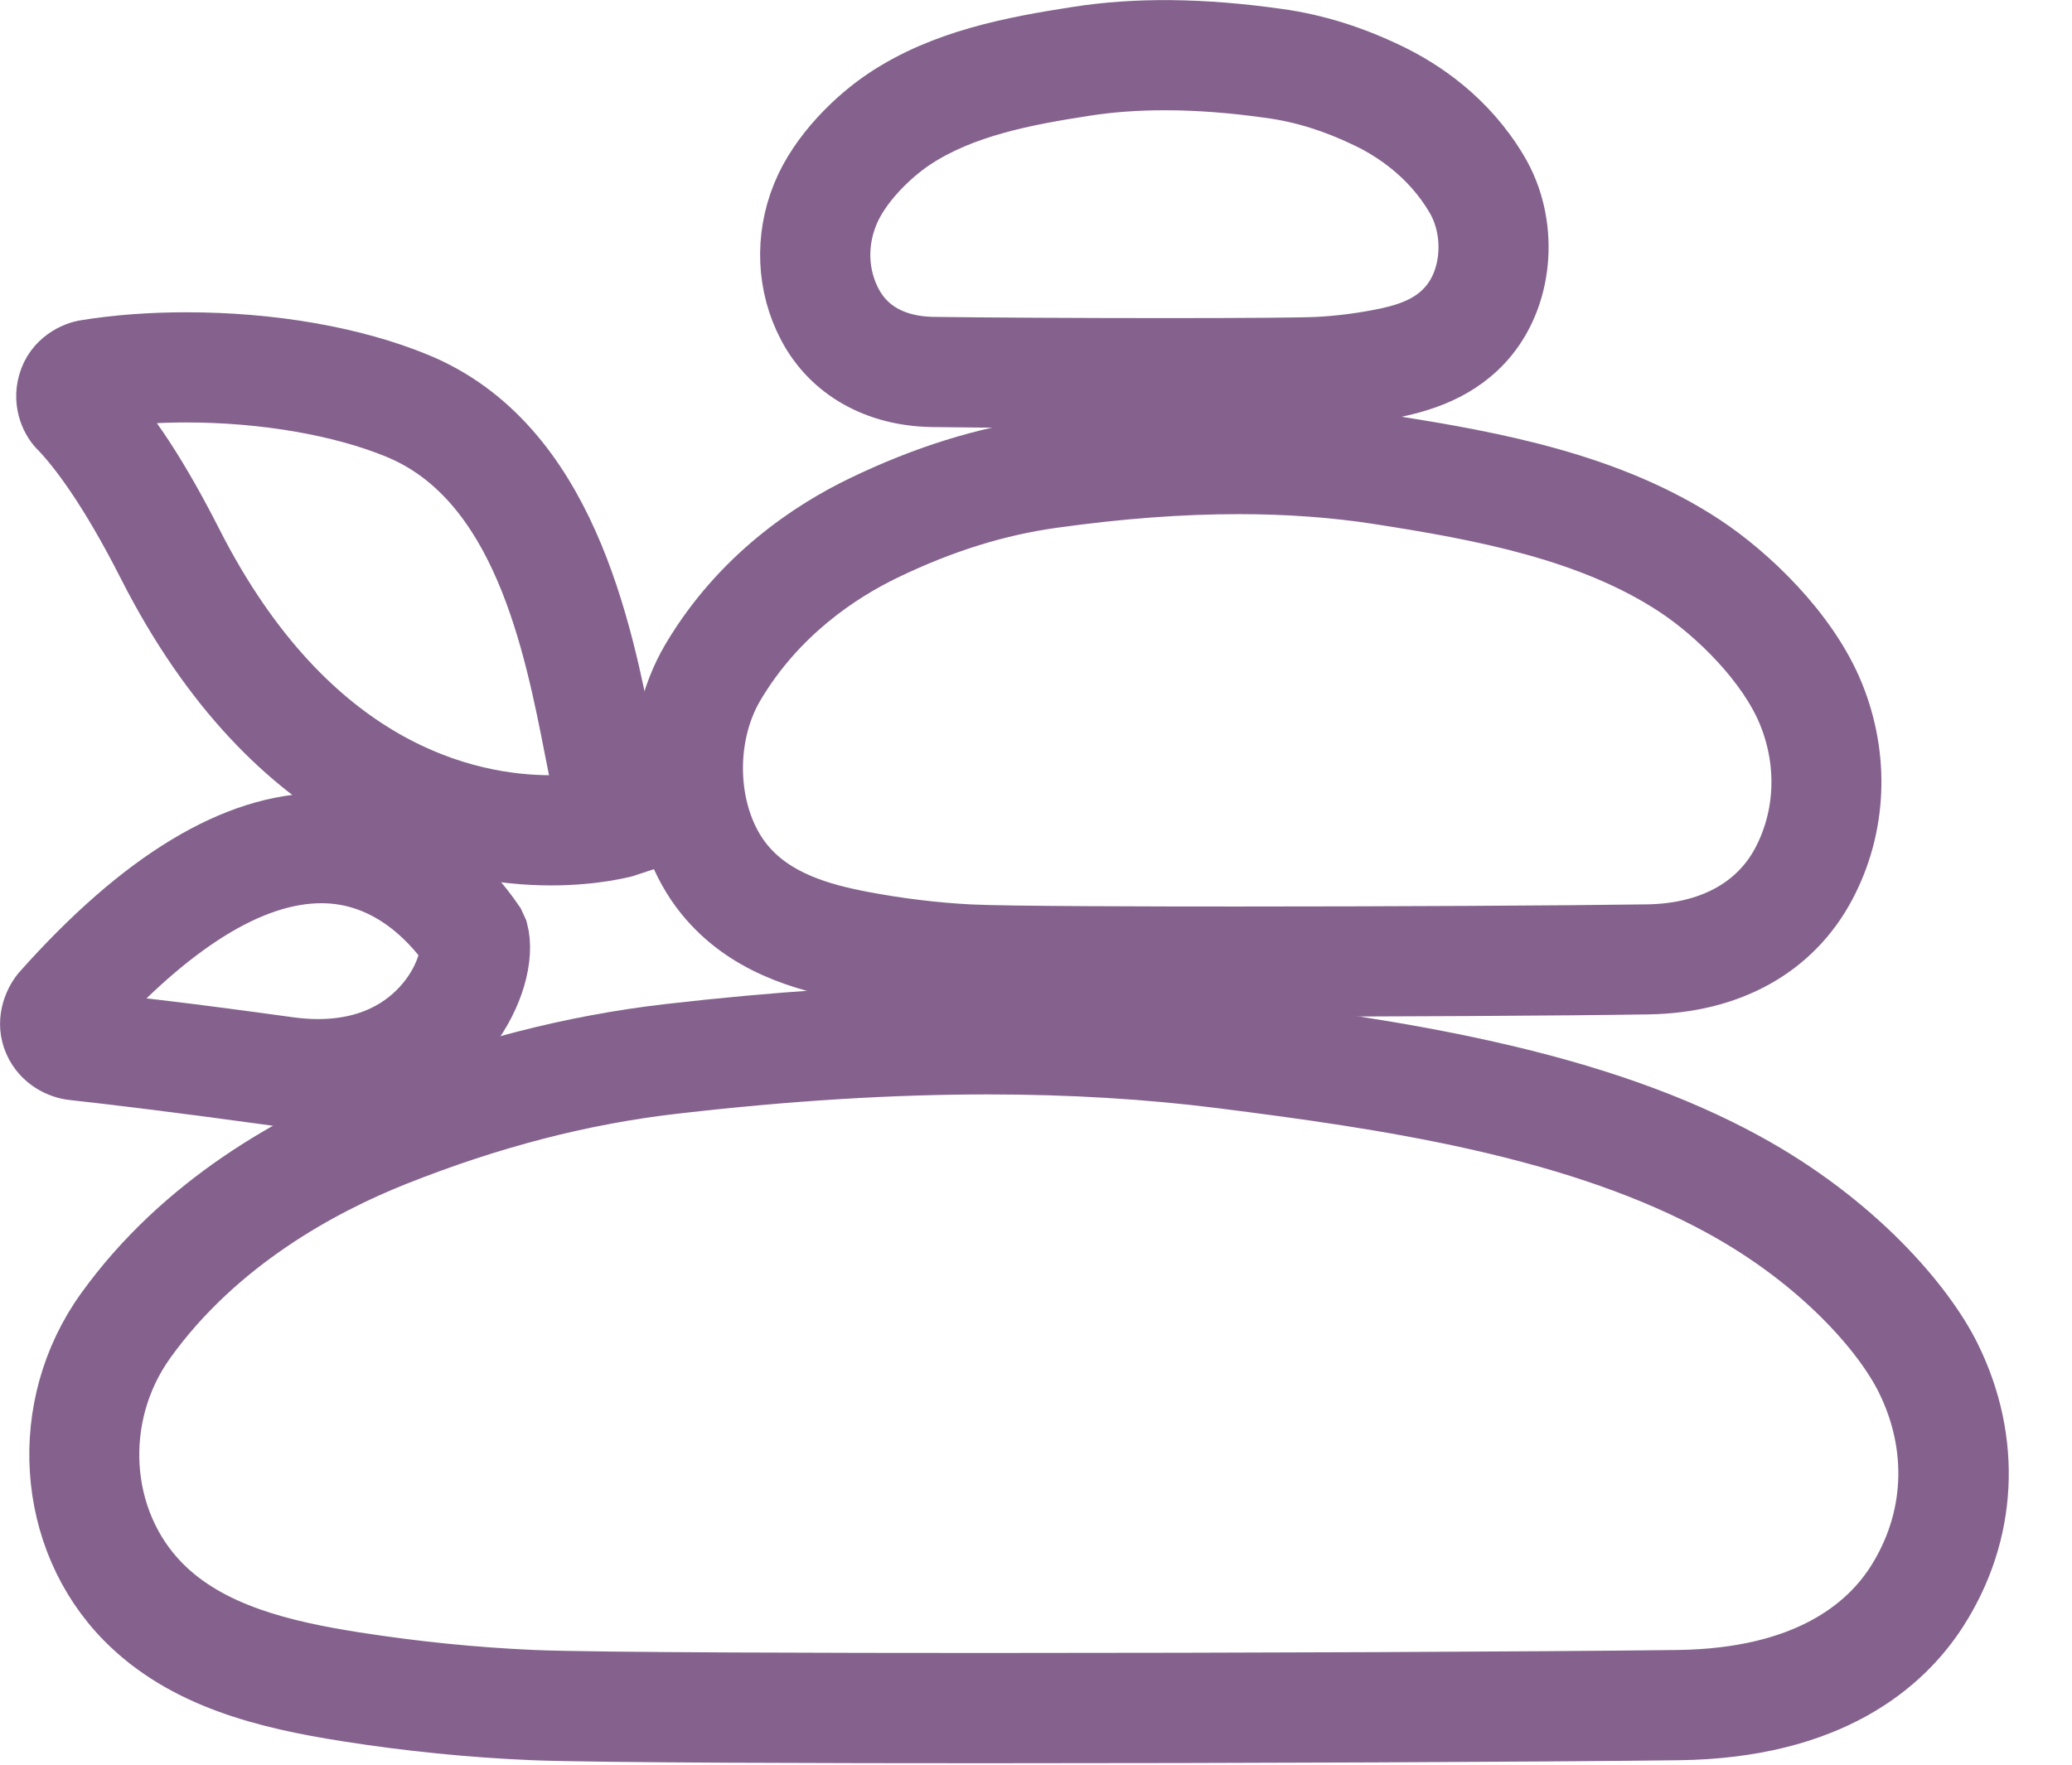
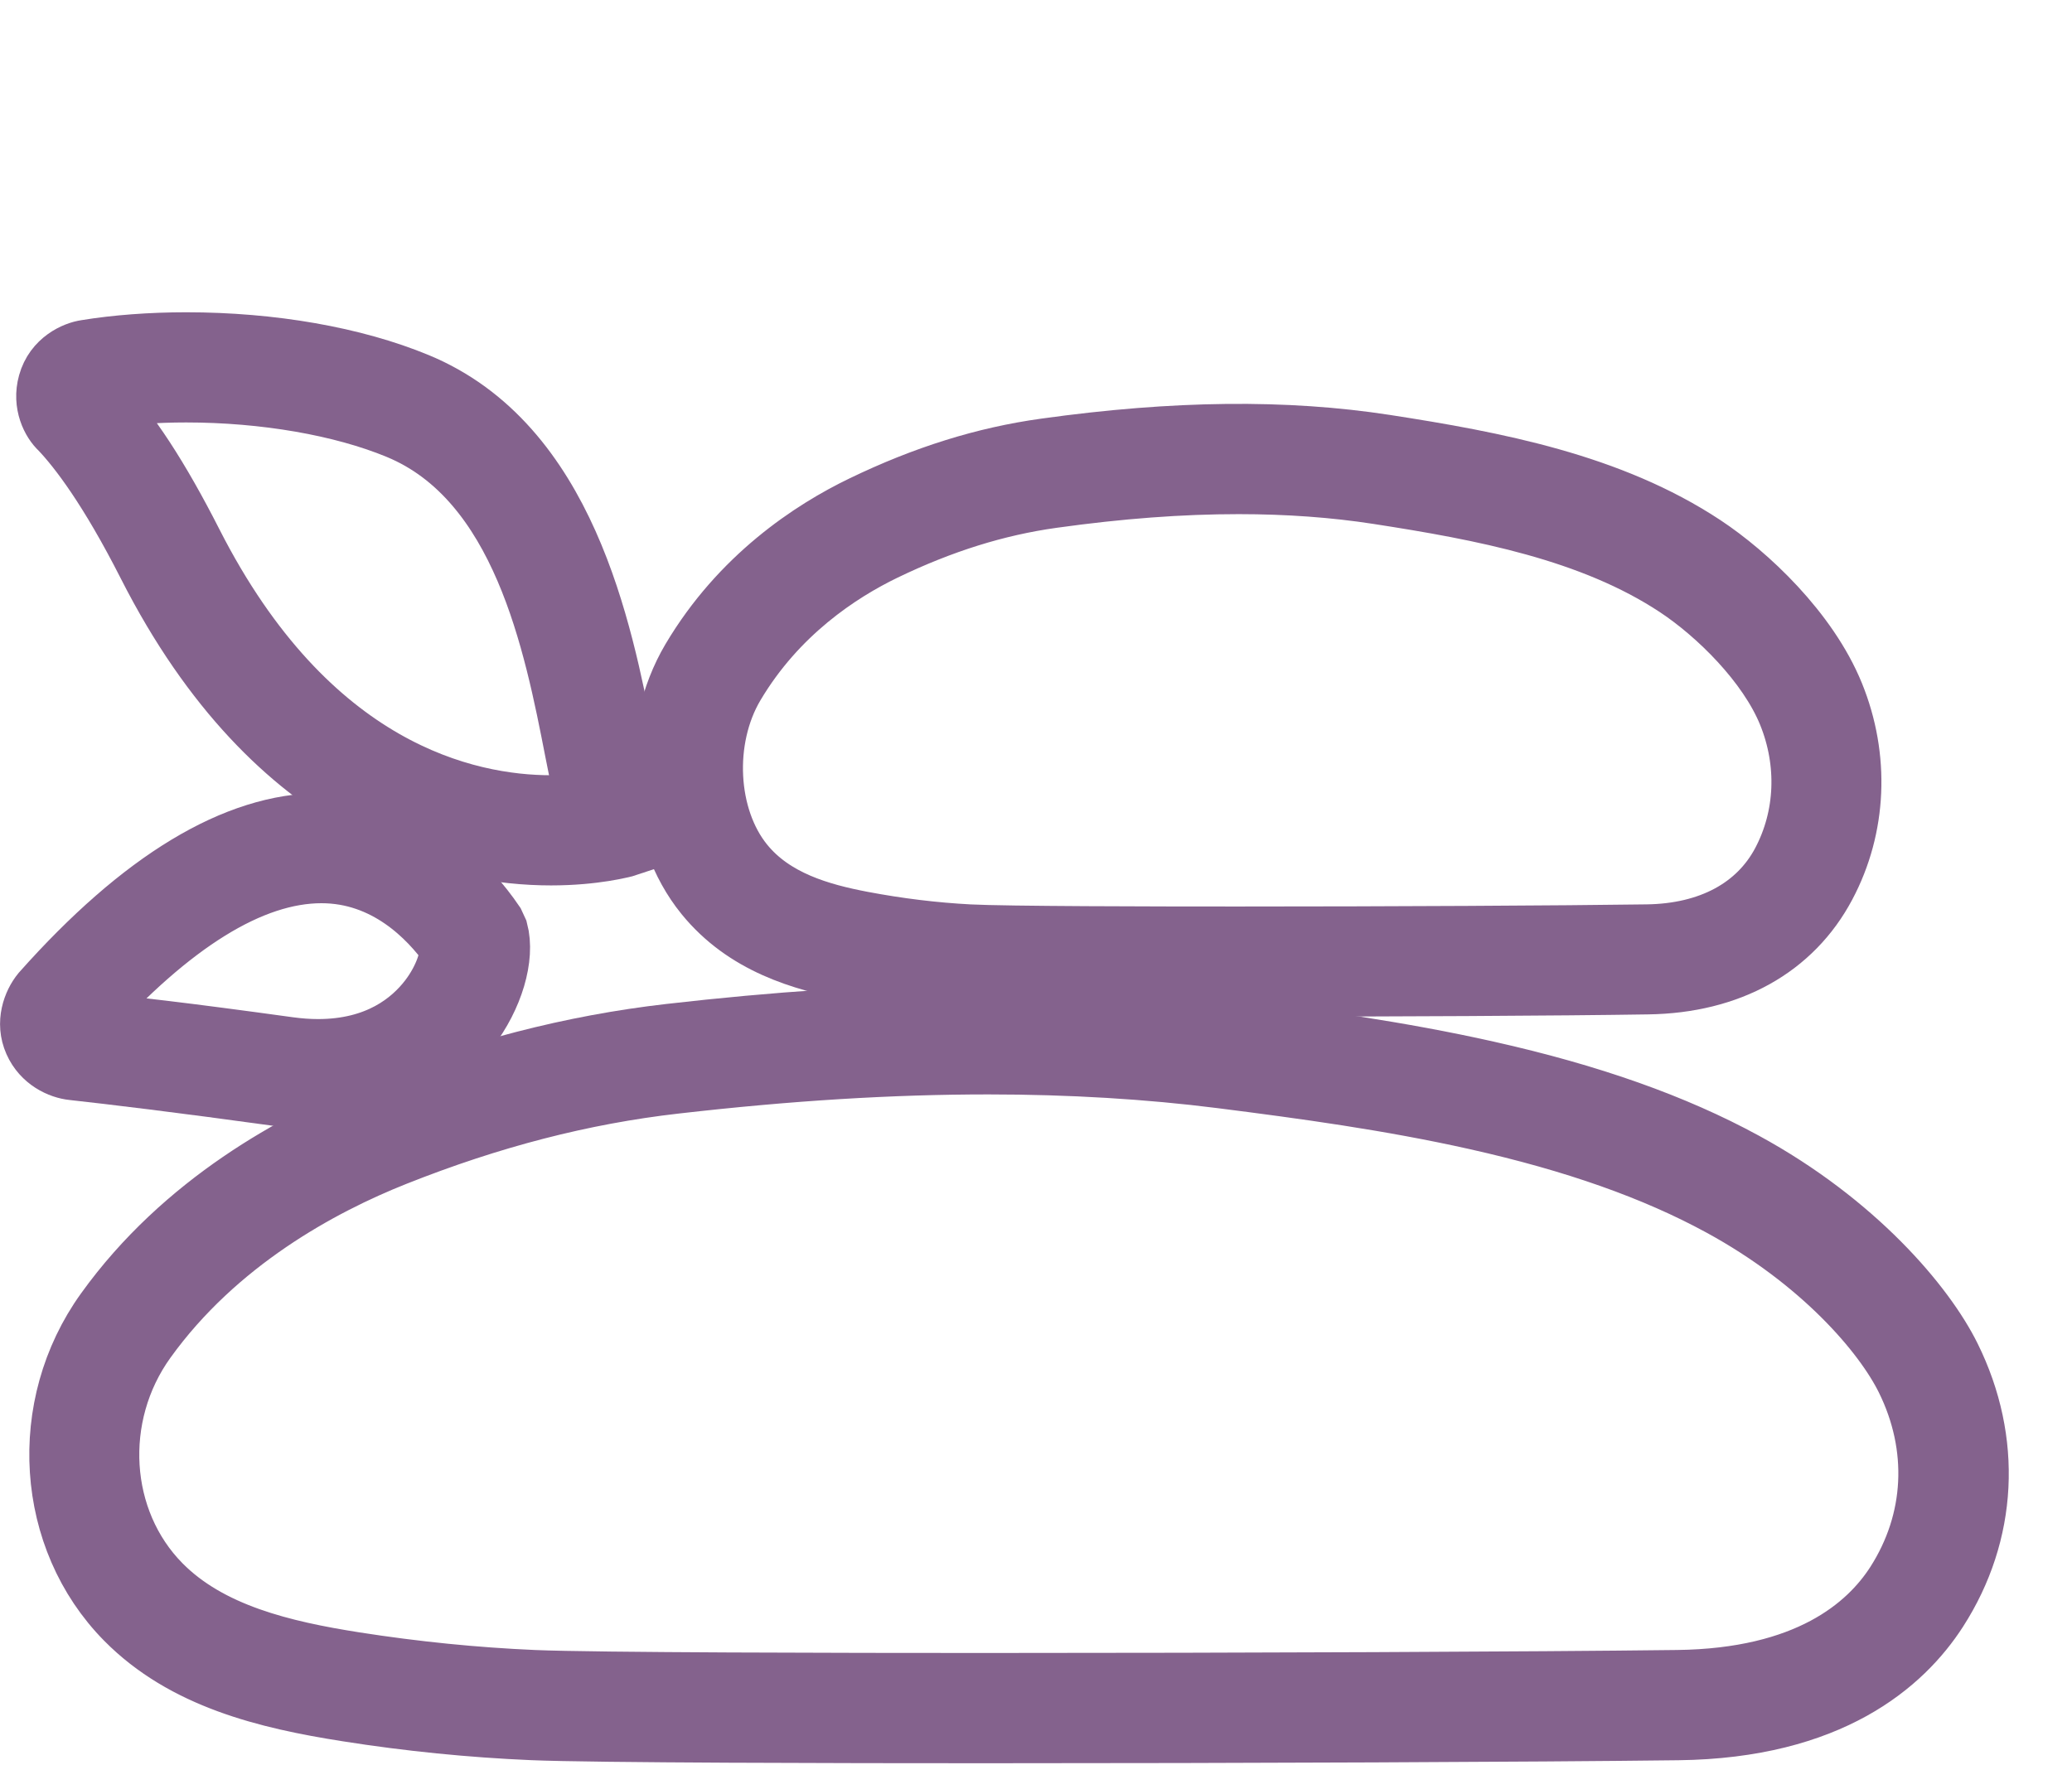
<svg xmlns="http://www.w3.org/2000/svg" width="27px" height="23px" viewBox="0 0 27 23" version="1.1">
  <title>Mind_and_Meditation</title>
  <desc>Created with Sketch.</desc>
  <g id="Page-1" stroke="none" stroke-width="1" fill="none" fill-rule="evenodd">
    <g id="Mind_and_Meditation" fill="#84628D" fill-rule="nonzero" stroke="#84628D" stroke-width="0.75">
      <path d="M12.842,22.606 C10.98,22.606 7.736,22.601 6.93,22.566 C6.136,22.532 5.326,22.451 4.521,22.324 C3.47,22.159 2.391,21.899 1.623,21.12 C0.578,20.06 0.464,18.323 1.36,17.077 C2.377,15.661 3.85,14.863 4.905,14.443 C6.205,13.926 7.454,13.604 8.723,13.458 C11.509,13.138 13.877,13.118 16.002,13.39 C17.082,13.528 18.234,13.684 19.383,13.942 C20.727,14.243 21.826,14.632 22.742,15.132 C24.192,15.922 25.099,16.997 25.435,17.679 C25.977,18.777 25.915,19.987 25.265,20.998 C24.813,21.7 23.857,22.543 21.866,22.567 C19.989,22.59 16.194,22.606 12.842,22.606 Z M12.878,13.889 C11.614,13.889 10.28,13.971 8.8,14.141 C7.592,14.279 6.401,14.587 5.158,15.081 C4.187,15.467 2.837,16.197 1.916,17.478 C1.213,18.455 1.297,19.814 2.111,20.638 C2.74,21.275 3.692,21.499 4.626,21.646 C5.406,21.768 6.19,21.847 6.958,21.88 C7.752,21.914 10.985,21.919 12.841,21.919 C16.191,21.919 19.983,21.903 21.856,21.88 C23.542,21.86 24.326,21.187 24.687,20.626 C25.203,19.822 25.252,18.858 24.819,17.982 C24.527,17.391 23.722,16.447 22.413,15.734 C21.554,15.266 20.513,14.898 19.232,14.611 C18.112,14.36 16.979,14.206 15.914,14.071 C14.967,13.951 13.945,13.889 12.878,13.889 Z" id="Shape" />
      <path d="M16.122,12.876 C15.015,12.876 13.086,12.872 12.594,12.847 C12.107,12.822 11.607,12.761 11.108,12.666 C10.446,12.54 9.698,12.324 9.172,11.677 C8.51,10.863 8.434,9.535 8.994,8.587 C9.634,7.507 10.565,6.895 11.233,6.573 C12.042,6.182 12.823,5.938 13.618,5.828 C15.311,5.592 16.754,5.578 18.057,5.779 C19.49,6.001 20.991,6.285 22.212,7.092 C22.785,7.471 23.575,8.21 23.915,9.045 C24.251,9.871 24.212,10.784 23.806,11.548 C23.371,12.37 22.542,12.831 21.472,12.846 C20.363,12.864 18.113,12.876 16.122,12.876 Z M16.142,6.326 C15.389,6.326 14.596,6.385 13.715,6.508 C12.991,6.609 12.277,6.832 11.533,7.191 C10.95,7.473 10.139,8.004 9.586,8.937 C9.171,9.638 9.224,10.652 9.705,11.244 C10.091,11.72 10.696,11.889 11.236,11.992 C11.704,12.081 12.173,12.138 12.629,12.162 C13.106,12.187 15.021,12.19 16.122,12.19 C18.109,12.19 20.355,12.178 21.465,12.162 C22.273,12.15 22.89,11.819 23.203,11.229 C23.513,10.644 23.542,9.943 23.283,9.305 C23.02,8.659 22.367,8.016 21.836,7.665 C20.731,6.935 19.312,6.668 17.955,6.458 C17.388,6.37 16.778,6.326 16.142,6.326 Z" id="Shape" />
-       <path d="M15.189,5.207 C14.06,5.207 12.783,5.2 12.152,5.191 C11.417,5.181 10.819,4.842 10.512,4.261 C10.232,3.732 10.204,3.102 10.435,2.534 C10.658,1.985 11.15,1.516 11.536,1.261 C12.288,0.763 13.183,0.593 14.035,0.461 C14.807,0.34 15.66,0.348 16.655,0.488 C17.144,0.556 17.622,0.704 18.115,0.943 C18.539,1.148 19.131,1.536 19.539,2.227 C19.938,2.899 19.882,3.81 19.408,4.394 C19.033,4.854 18.51,5.004 18.096,5.083 C17.797,5.14 17.497,5.176 17.205,5.191 C16.936,5.203 15.96,5.207 15.189,5.207 Z M15.177,1.062 C14.813,1.062 14.464,1.087 14.14,1.138 C13.363,1.258 12.552,1.411 11.915,1.832 C11.606,2.037 11.224,2.413 11.071,2.792 C10.916,3.172 10.933,3.59 11.118,3.94 C11.361,4.398 11.82,4.5 12.162,4.505 C12.791,4.514 14.063,4.521 15.188,4.521 L15.189,4.521 C16.268,4.521 16.971,4.515 17.169,4.505 C17.431,4.492 17.699,4.459 17.968,4.408 C18.302,4.344 18.643,4.246 18.876,3.96 C19.171,3.598 19.202,3.002 18.949,2.576 C18.627,2.032 18.156,1.724 17.817,1.56 C17.389,1.353 16.979,1.225 16.561,1.167 C16.059,1.096 15.606,1.062 15.177,1.062 Z" id="Shape" />
      <path d="M4.144,14.343 C3.995,14.343 3.838,14.333 3.674,14.31 C2.312,14.122 1.446,14.019 0.948,13.964 C0.778,13.947 0.538,13.838 0.427,13.587 C0.312,13.329 0.41,13.068 0.528,12.924 C1.836,11.452 3.065,10.711 4.19,10.711 C5.385,10.711 6.123,11.532 6.457,12.022 L6.505,12.126 C6.599,12.479 6.445,13 6.121,13.423 C5.858,13.767 5.251,14.343 4.144,14.343 Z M1.101,13.311 C1.582,13.344 2.441,13.447 3.767,13.63 C3.899,13.648 4.025,13.657 4.144,13.657 C4.916,13.657 5.349,13.303 5.577,13.006 C5.784,12.735 5.85,12.471 5.847,12.348 C5.573,11.967 5.023,11.397 4.189,11.397 C3.282,11.397 2.243,12.041 1.101,13.311 Z" id="Shape" />
      <path d="M7.181,11.165 C5.932,11.165 3.587,10.673 1.911,7.375 C1.404,6.376 1.011,5.864 0.771,5.611 C0.657,5.507 0.533,5.268 0.61,4.991 C0.695,4.684 0.971,4.564 1.121,4.543 C1.513,4.479 1.965,4.445 2.425,4.445 C3.545,4.445 4.617,4.633 5.442,4.974 C7.388,5.777 7.864,8.21 8.148,9.663 C8.227,10.067 8.295,10.416 8.367,10.583 L8.431,10.73 L8.292,11.009 L8.143,11.058 C8.128,11.061 7.755,11.165 7.181,11.165 Z M1.306,5.209 C1.689,5.594 2.098,6.229 2.523,7.065 C4.033,10.036 6.09,10.479 7.181,10.479 C7.348,10.479 7.494,10.469 7.613,10.455 C7.568,10.267 7.524,10.045 7.475,9.795 C7.201,8.391 6.786,6.271 5.181,5.608 C4.448,5.305 3.443,5.131 2.426,5.131 C2.032,5.131 1.647,5.158 1.306,5.209 Z" id="Shape" />
    </g>
  </g>
</svg>